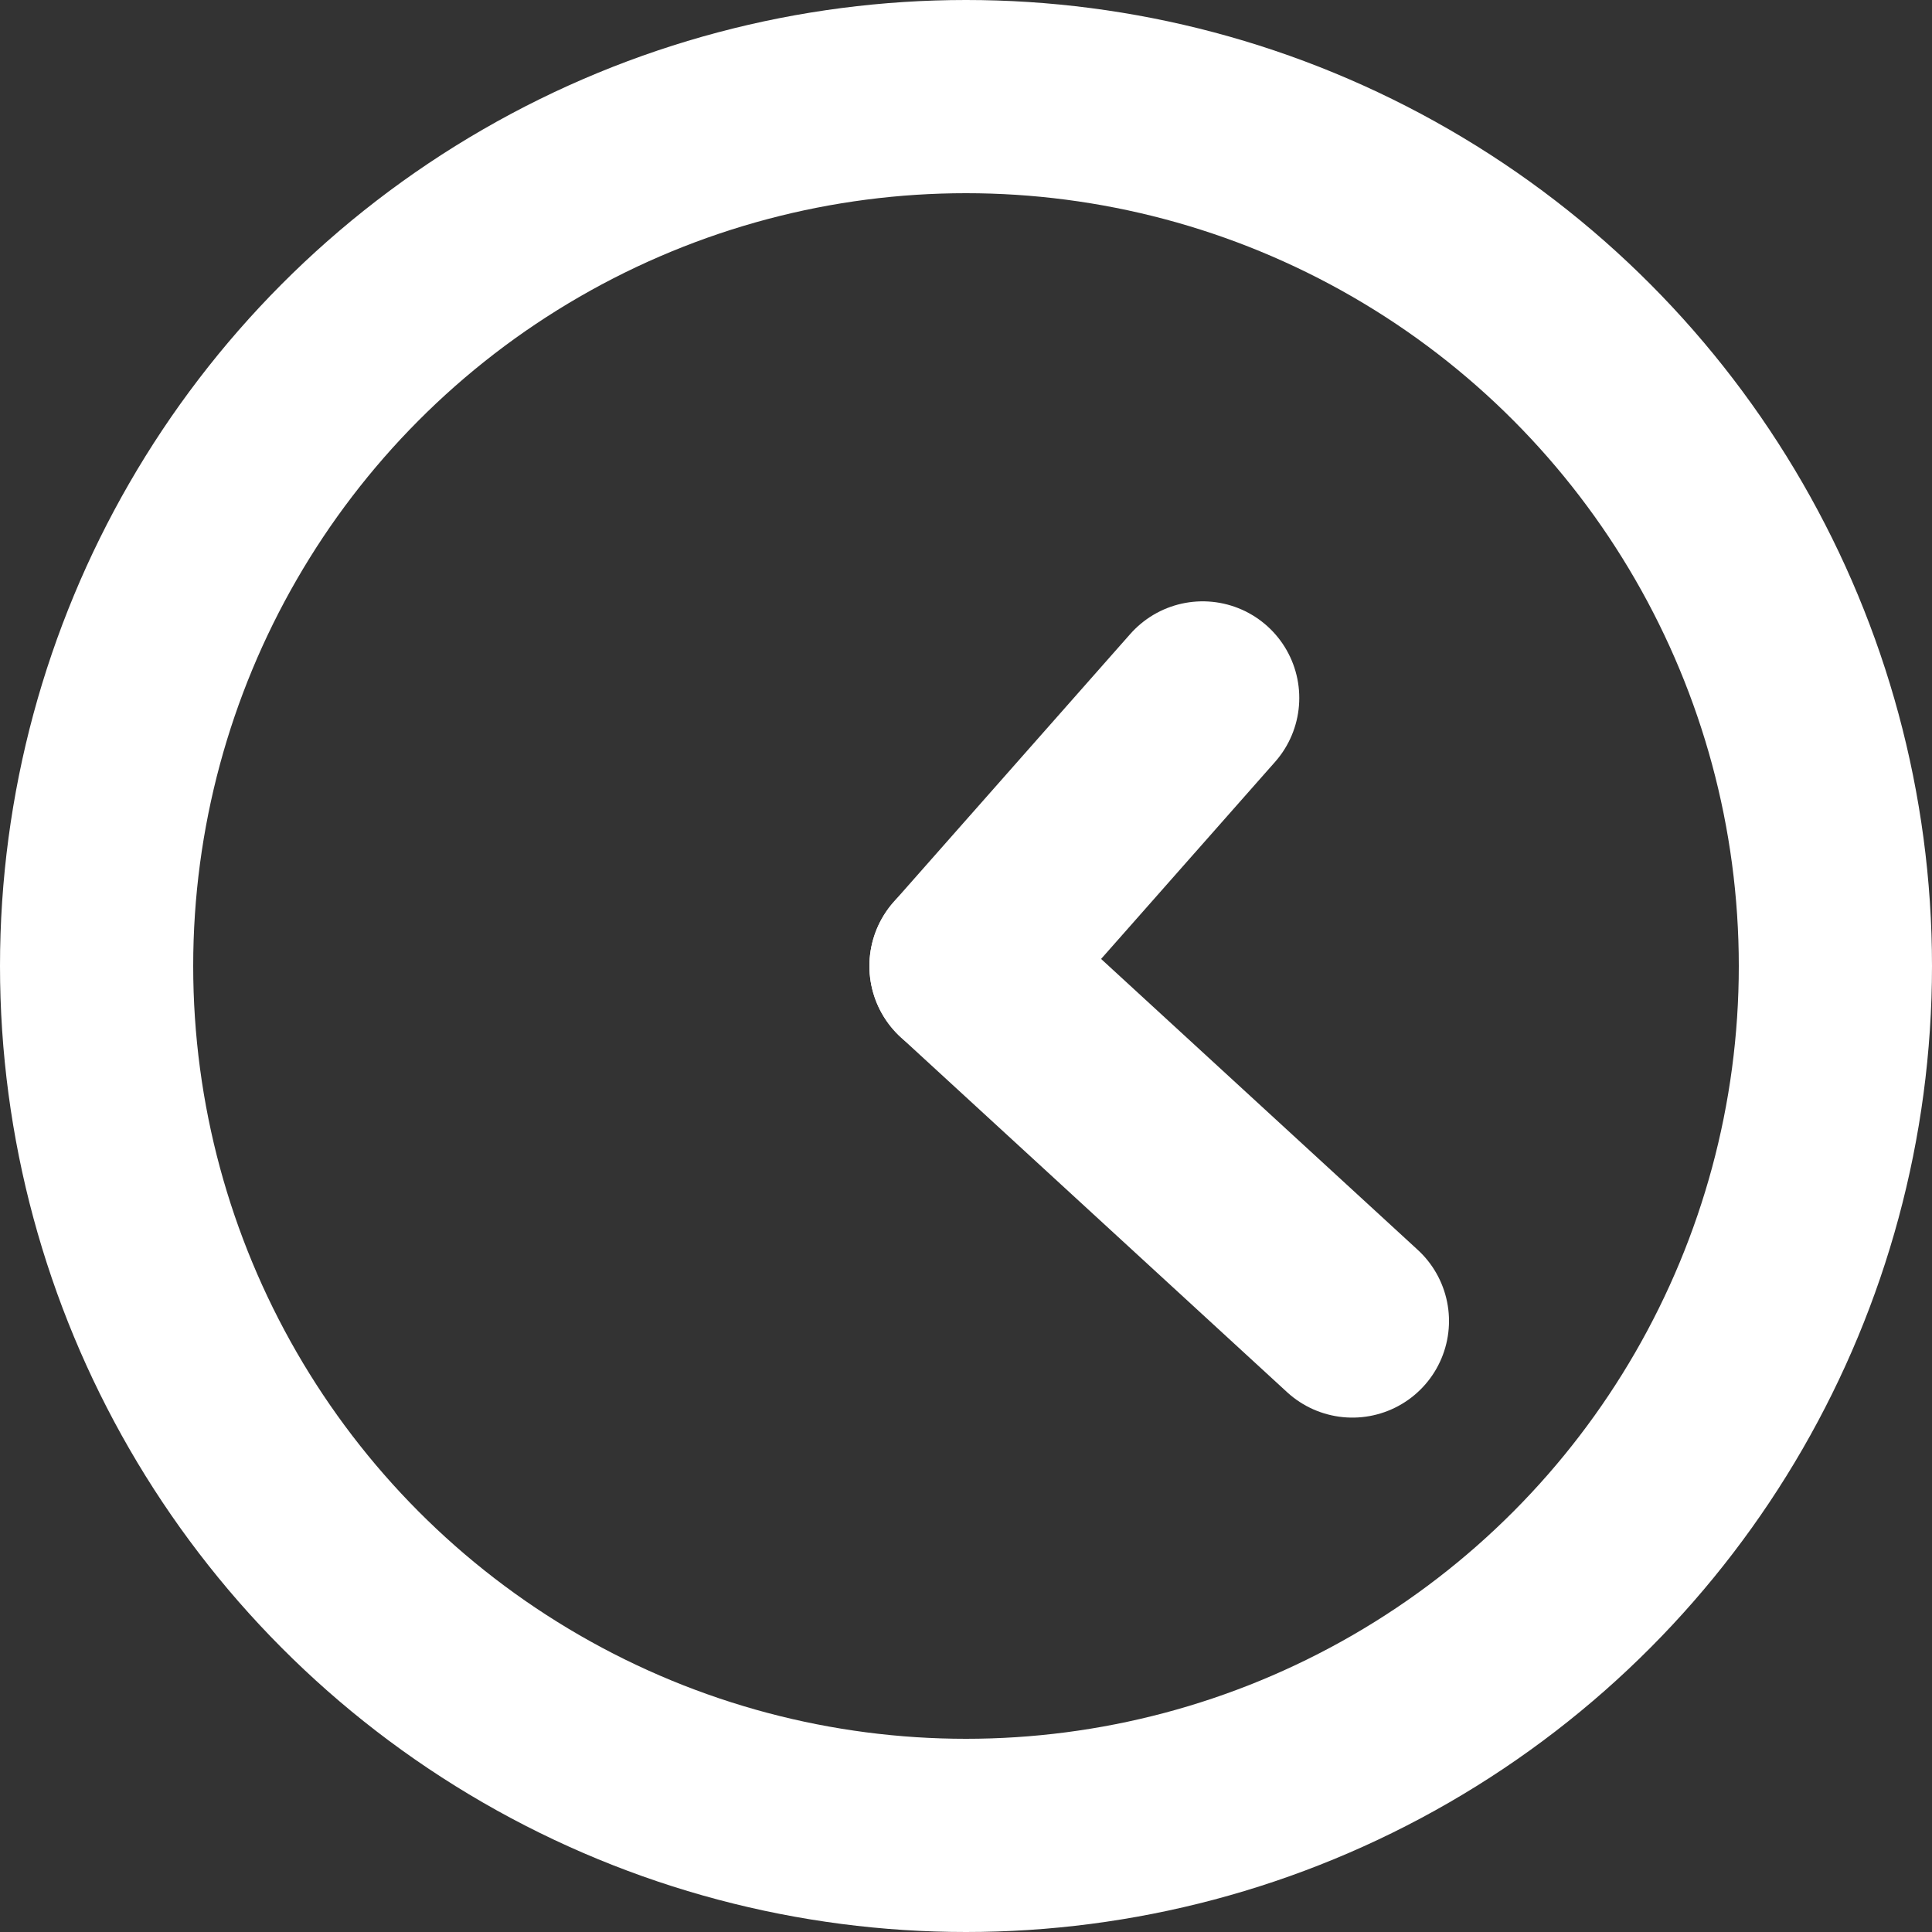
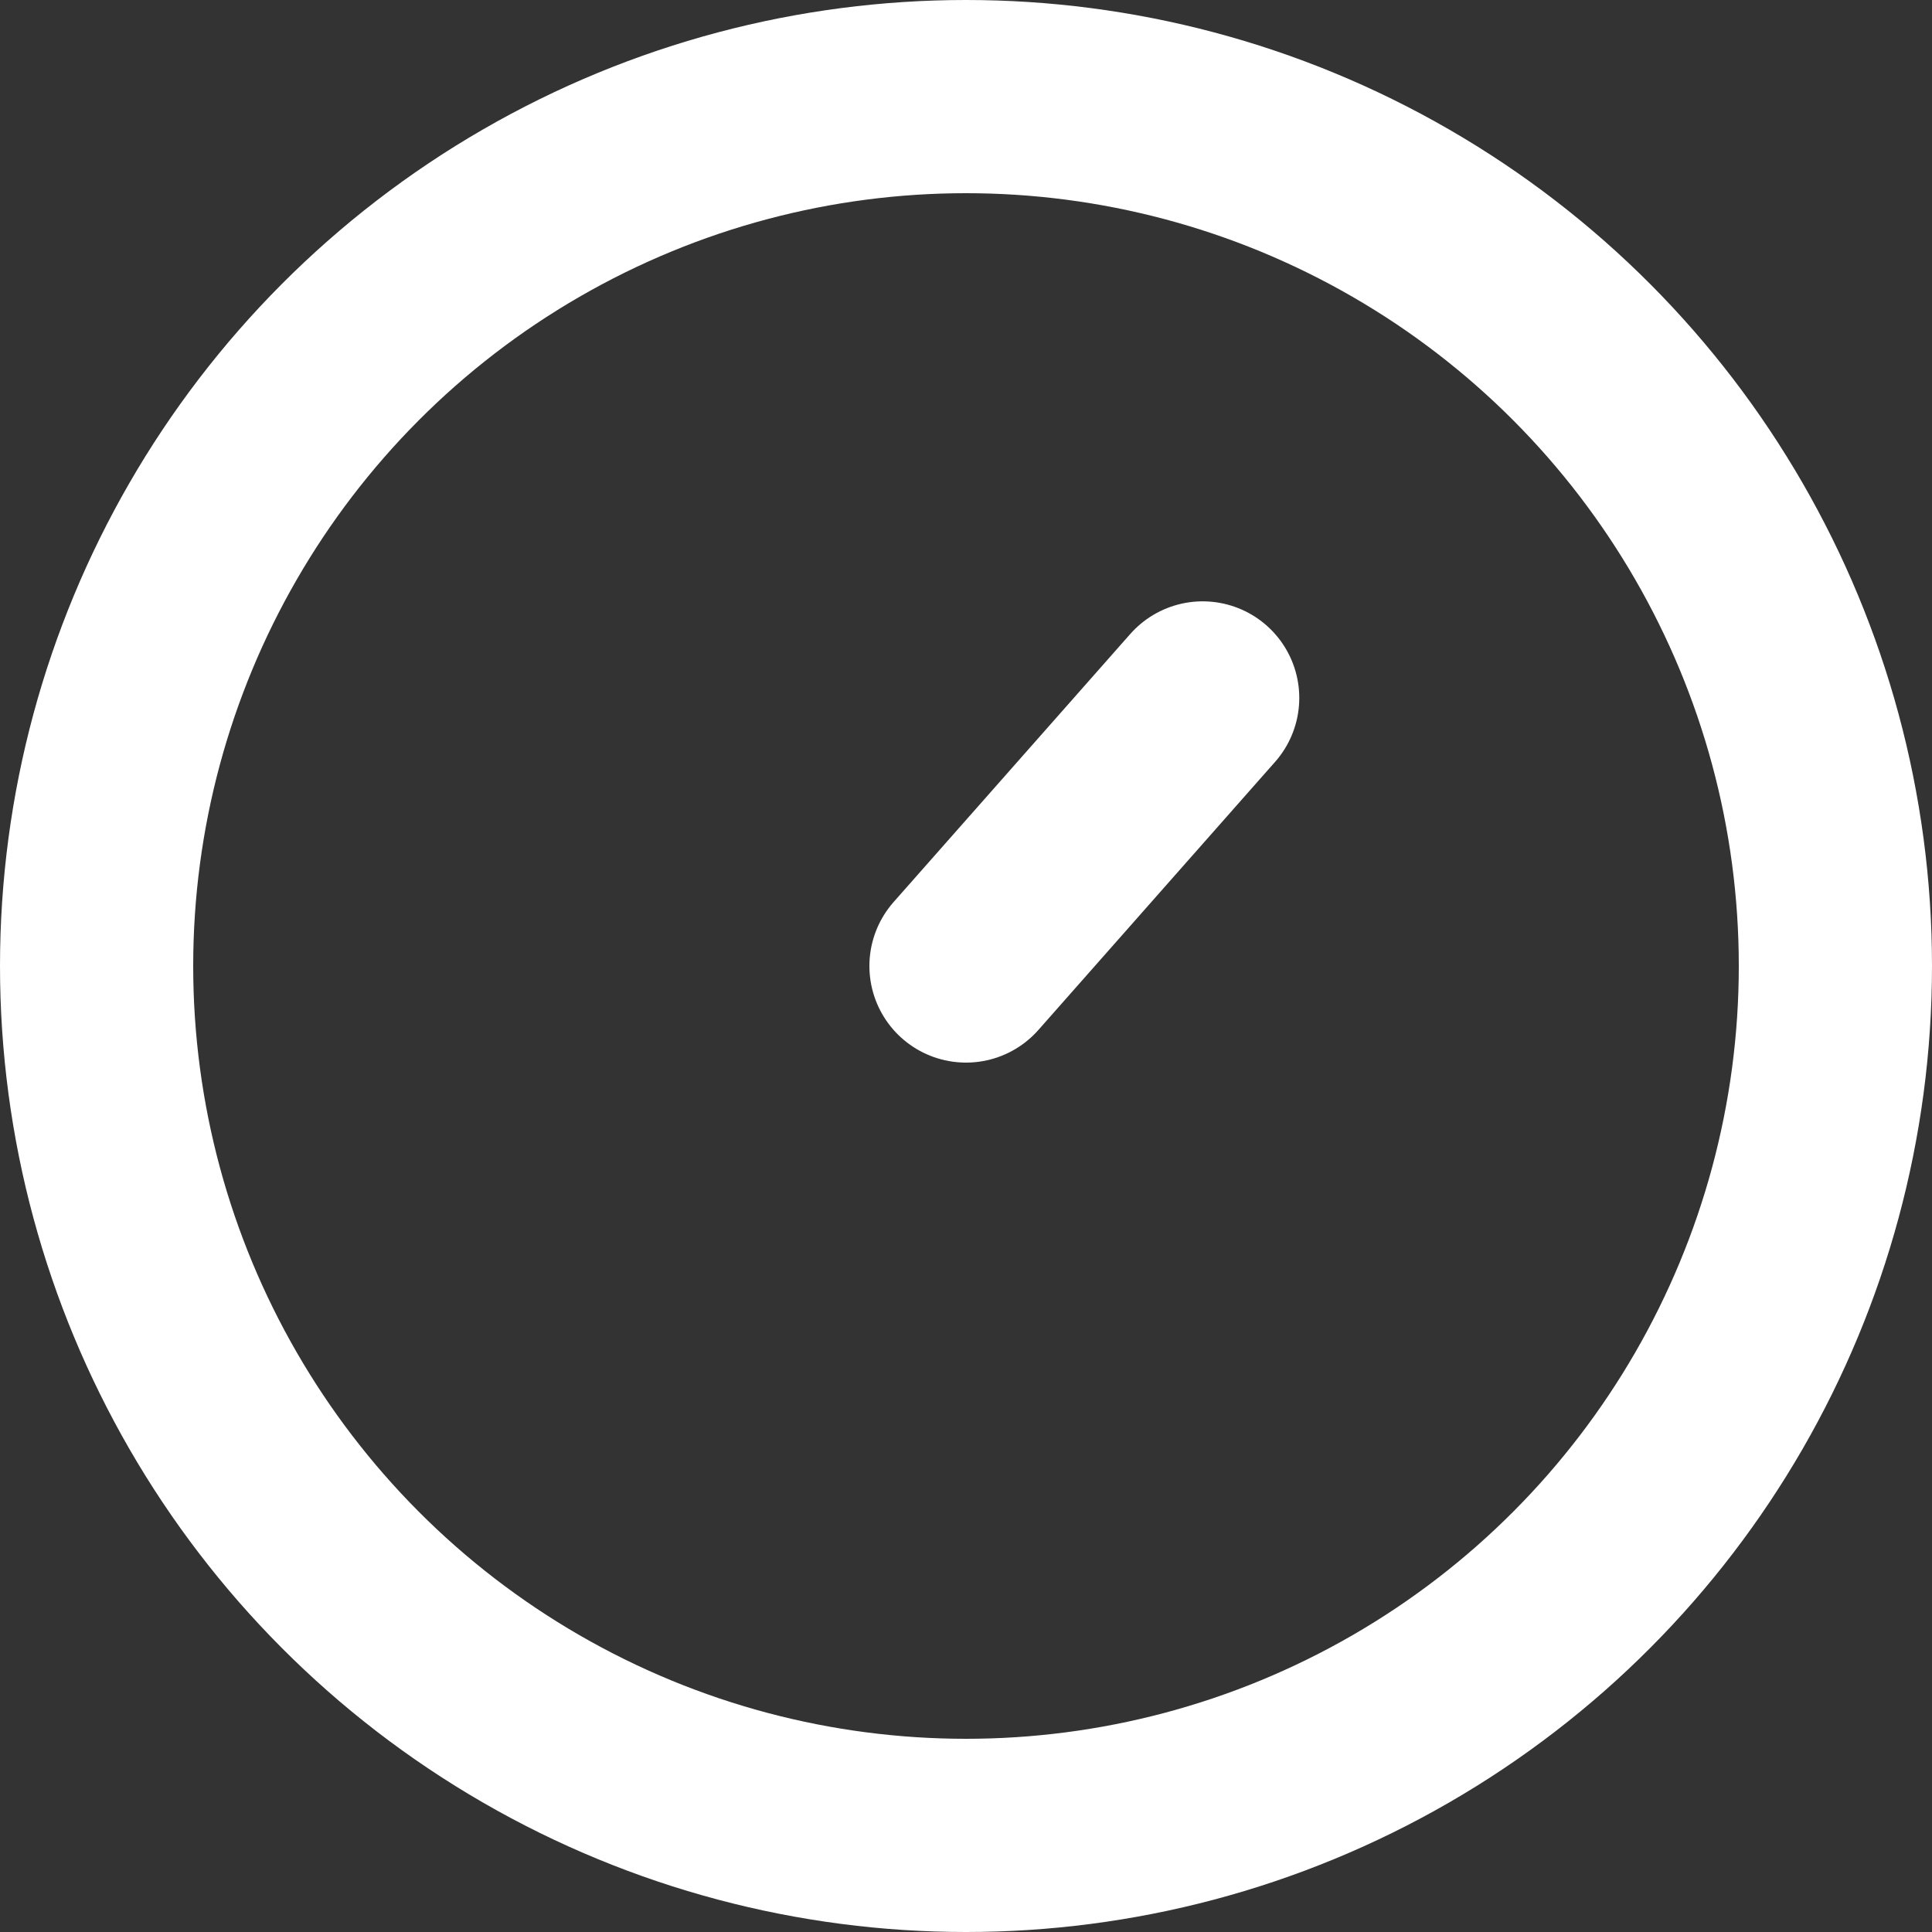
<svg xmlns="http://www.w3.org/2000/svg" version="1.1" id="Layer_1" x="0px" y="0px" viewBox="0 0 80 80" style="enable-background:new 0 0 80 80;" xml:space="preserve">
  <rect x="0" y="0" width="80" height="80" fill="#333333" stroke="none" />
  <style type="text/css">
	.st0{fill:none;stroke:#FFFFFF;stroke-width:8;stroke-linecap:round;stroke-linejoin:round;stroke-miterlimit:10;}
	.rotate{animation:spin 4s linear infinite;transform-origin: center center;}
	@keyframes spin { 
    100% { 
        -webkit-transform: rotate(360deg); 
        transform:rotate(360deg); 
    } 
}
</style>
  <circle class="st0" cx="40" cy="40" r="36" />
-   <line class="st0 rotate" x1="40" y1="40" x2="56" y2="54.7" />
  <line class="st0" x1="49.8" y1="28.9" x2="40" y2="40" />
</svg>